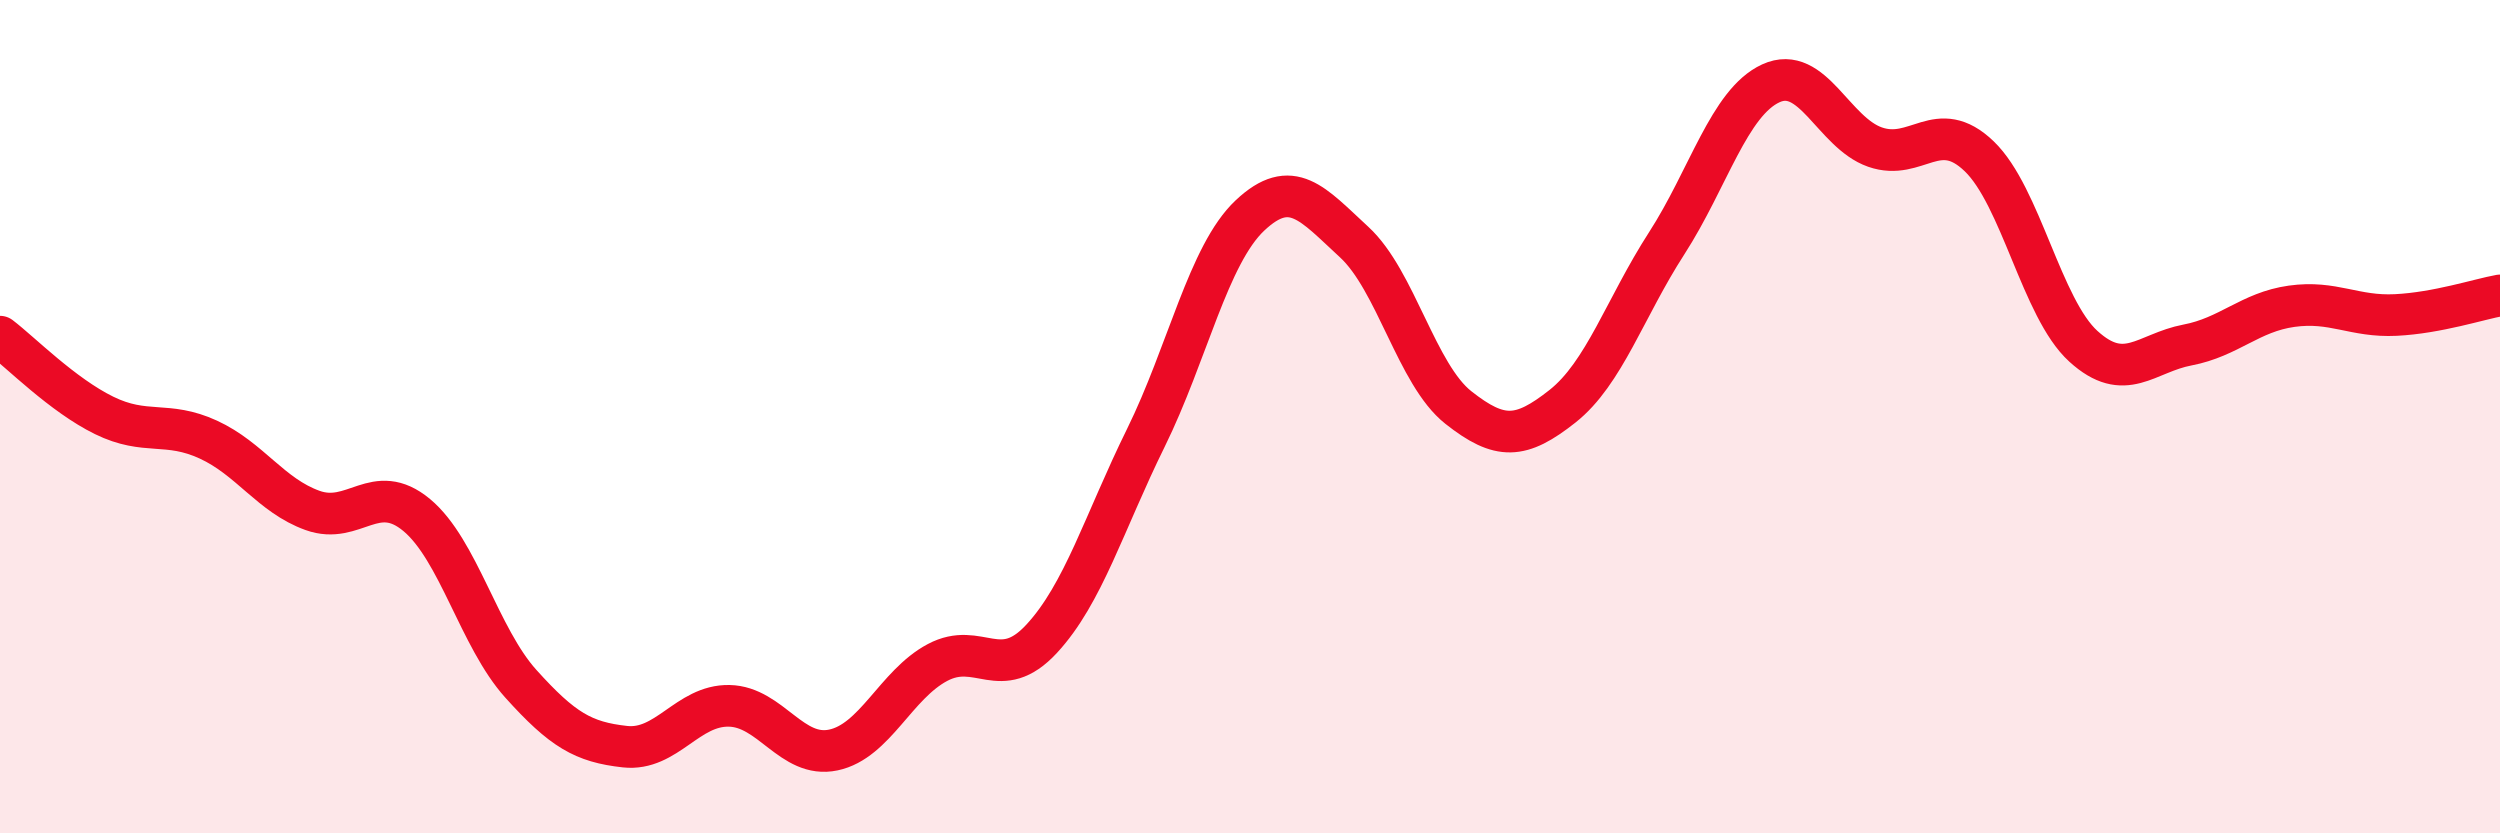
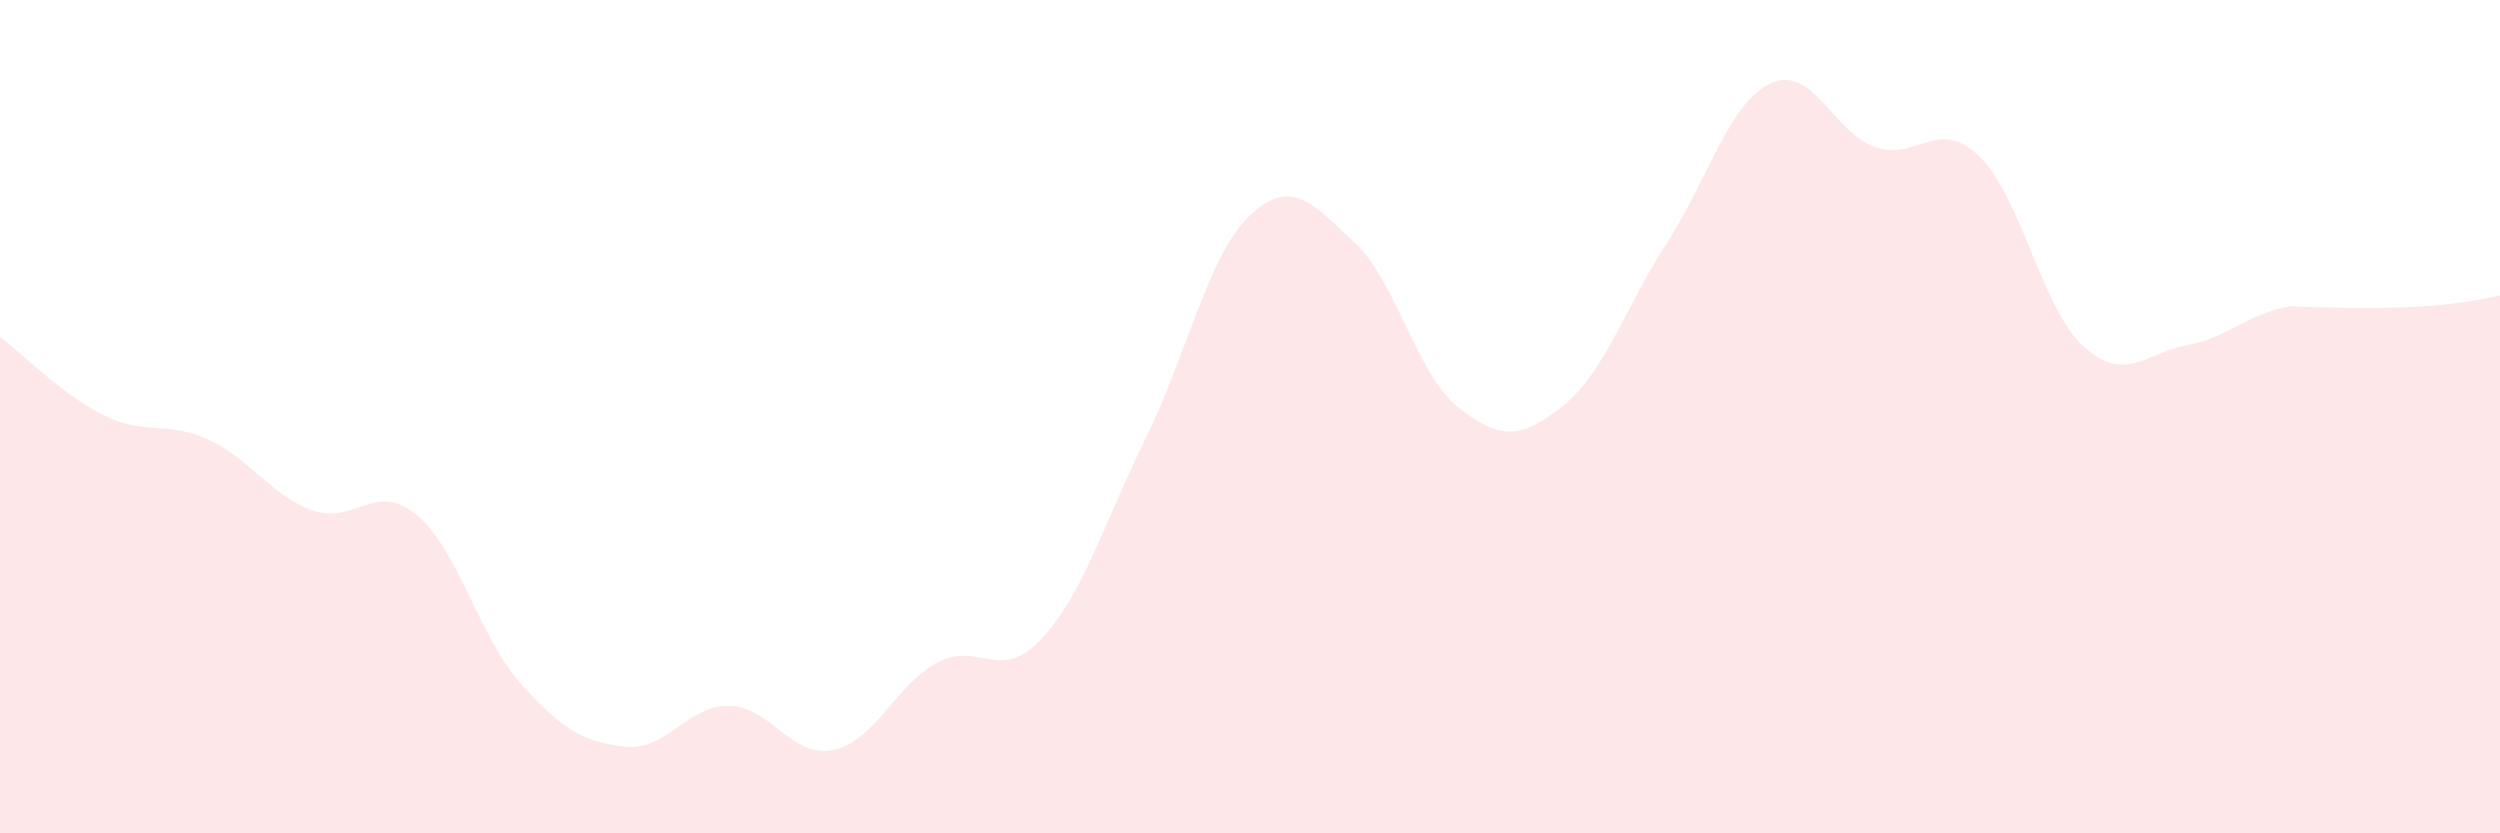
<svg xmlns="http://www.w3.org/2000/svg" width="60" height="20" viewBox="0 0 60 20">
-   <path d="M 0,8.08 C 0.5,8.46 1.5,9.48 2.5,9.97 C 3.5,10.46 4,10.09 5,10.55 C 6,11.01 6.5,11.89 7.5,12.25 C 8.5,12.61 9,11.53 10,12.36 C 11,13.19 11.5,15.3 12.5,16.41 C 13.5,17.52 14,17.81 15,17.92 C 16,18.03 16.5,16.92 17.5,16.94 C 18.5,16.96 19,18.21 20,18 C 21,17.79 21.5,16.43 22.5,15.9 C 23.5,15.37 24,16.41 25,15.33 C 26,14.25 26.5,12.54 27.5,10.51 C 28.5,8.48 29,6.11 30,5.17 C 31,4.23 31.5,4.89 32.5,5.81 C 33.5,6.73 34,8.99 35,9.78 C 36,10.57 36.5,10.54 37.5,9.75 C 38.5,8.96 39,7.39 40,5.84 C 41,4.29 41.5,2.46 42.5,2 C 43.5,1.54 44,3.18 45,3.53 C 46,3.88 46.5,2.79 47.5,3.75 C 48.5,4.71 49,7.4 50,8.31 C 51,9.22 51.5,8.47 52.5,8.28 C 53.5,8.09 54,7.49 55,7.35 C 56,7.21 56.5,7.61 57.5,7.56 C 58.5,7.51 59.5,7.18 60,7.09L60 20L0 20Z" fill="#EB0A25" opacity="0.1" stroke-linecap="round" stroke-linejoin="round" />
-   <path d="M 0,8.08 C 0.5,8.46 1.5,9.48 2.5,9.97 C 3.5,10.46 4,10.09 5,10.55 C 6,11.01 6.5,11.89 7.5,12.25 C 8.5,12.61 9,11.53 10,12.36 C 11,13.19 11.5,15.3 12.5,16.41 C 13.5,17.52 14,17.81 15,17.92 C 16,18.03 16.5,16.92 17.5,16.94 C 18.5,16.96 19,18.21 20,18 C 21,17.79 21.5,16.43 22.5,15.9 C 23.5,15.37 24,16.41 25,15.33 C 26,14.25 26.5,12.54 27.5,10.51 C 28.5,8.48 29,6.11 30,5.17 C 31,4.23 31.5,4.89 32.5,5.81 C 33.5,6.73 34,8.99 35,9.78 C 36,10.57 36.5,10.54 37.5,9.75 C 38.5,8.96 39,7.39 40,5.84 C 41,4.29 41.5,2.46 42.5,2 C 43.5,1.54 44,3.18 45,3.53 C 46,3.88 46.5,2.79 47.5,3.75 C 48.5,4.71 49,7.4 50,8.31 C 51,9.22 51.5,8.47 52.5,8.28 C 53.5,8.09 54,7.49 55,7.35 C 56,7.21 56.5,7.61 57.5,7.56 C 58.5,7.51 59.5,7.18 60,7.09" stroke="#EB0A25" stroke-width="1" fill="none" stroke-linecap="round" stroke-linejoin="round" />
+   <path d="M 0,8.08 C 0.5,8.46 1.5,9.48 2.5,9.97 C 3.5,10.46 4,10.09 5,10.55 C 6,11.01 6.5,11.89 7.5,12.25 C 8.5,12.61 9,11.53 10,12.36 C 11,13.19 11.5,15.3 12.5,16.41 C 13.5,17.52 14,17.81 15,17.92 C 16,18.03 16.5,16.92 17.5,16.94 C 18.5,16.96 19,18.21 20,18 C 21,17.79 21.5,16.43 22.5,15.9 C 23.5,15.37 24,16.41 25,15.33 C 26,14.25 26.5,12.54 27.5,10.51 C 28.5,8.48 29,6.11 30,5.17 C 31,4.23 31.5,4.89 32.5,5.81 C 33.5,6.73 34,8.99 35,9.78 C 36,10.57 36.5,10.54 37.5,9.75 C 38.5,8.96 39,7.39 40,5.84 C 41,4.29 41.5,2.46 42.5,2 C 43.5,1.54 44,3.18 45,3.53 C 46,3.88 46.5,2.79 47.5,3.75 C 48.5,4.71 49,7.4 50,8.31 C 51,9.22 51.5,8.47 52.5,8.28 C 53.5,8.09 54,7.49 55,7.35 C 58.5,7.51 59.5,7.18 60,7.09L60 20L0 20Z" fill="#EB0A25" opacity="0.1" stroke-linecap="round" stroke-linejoin="round" />
</svg>